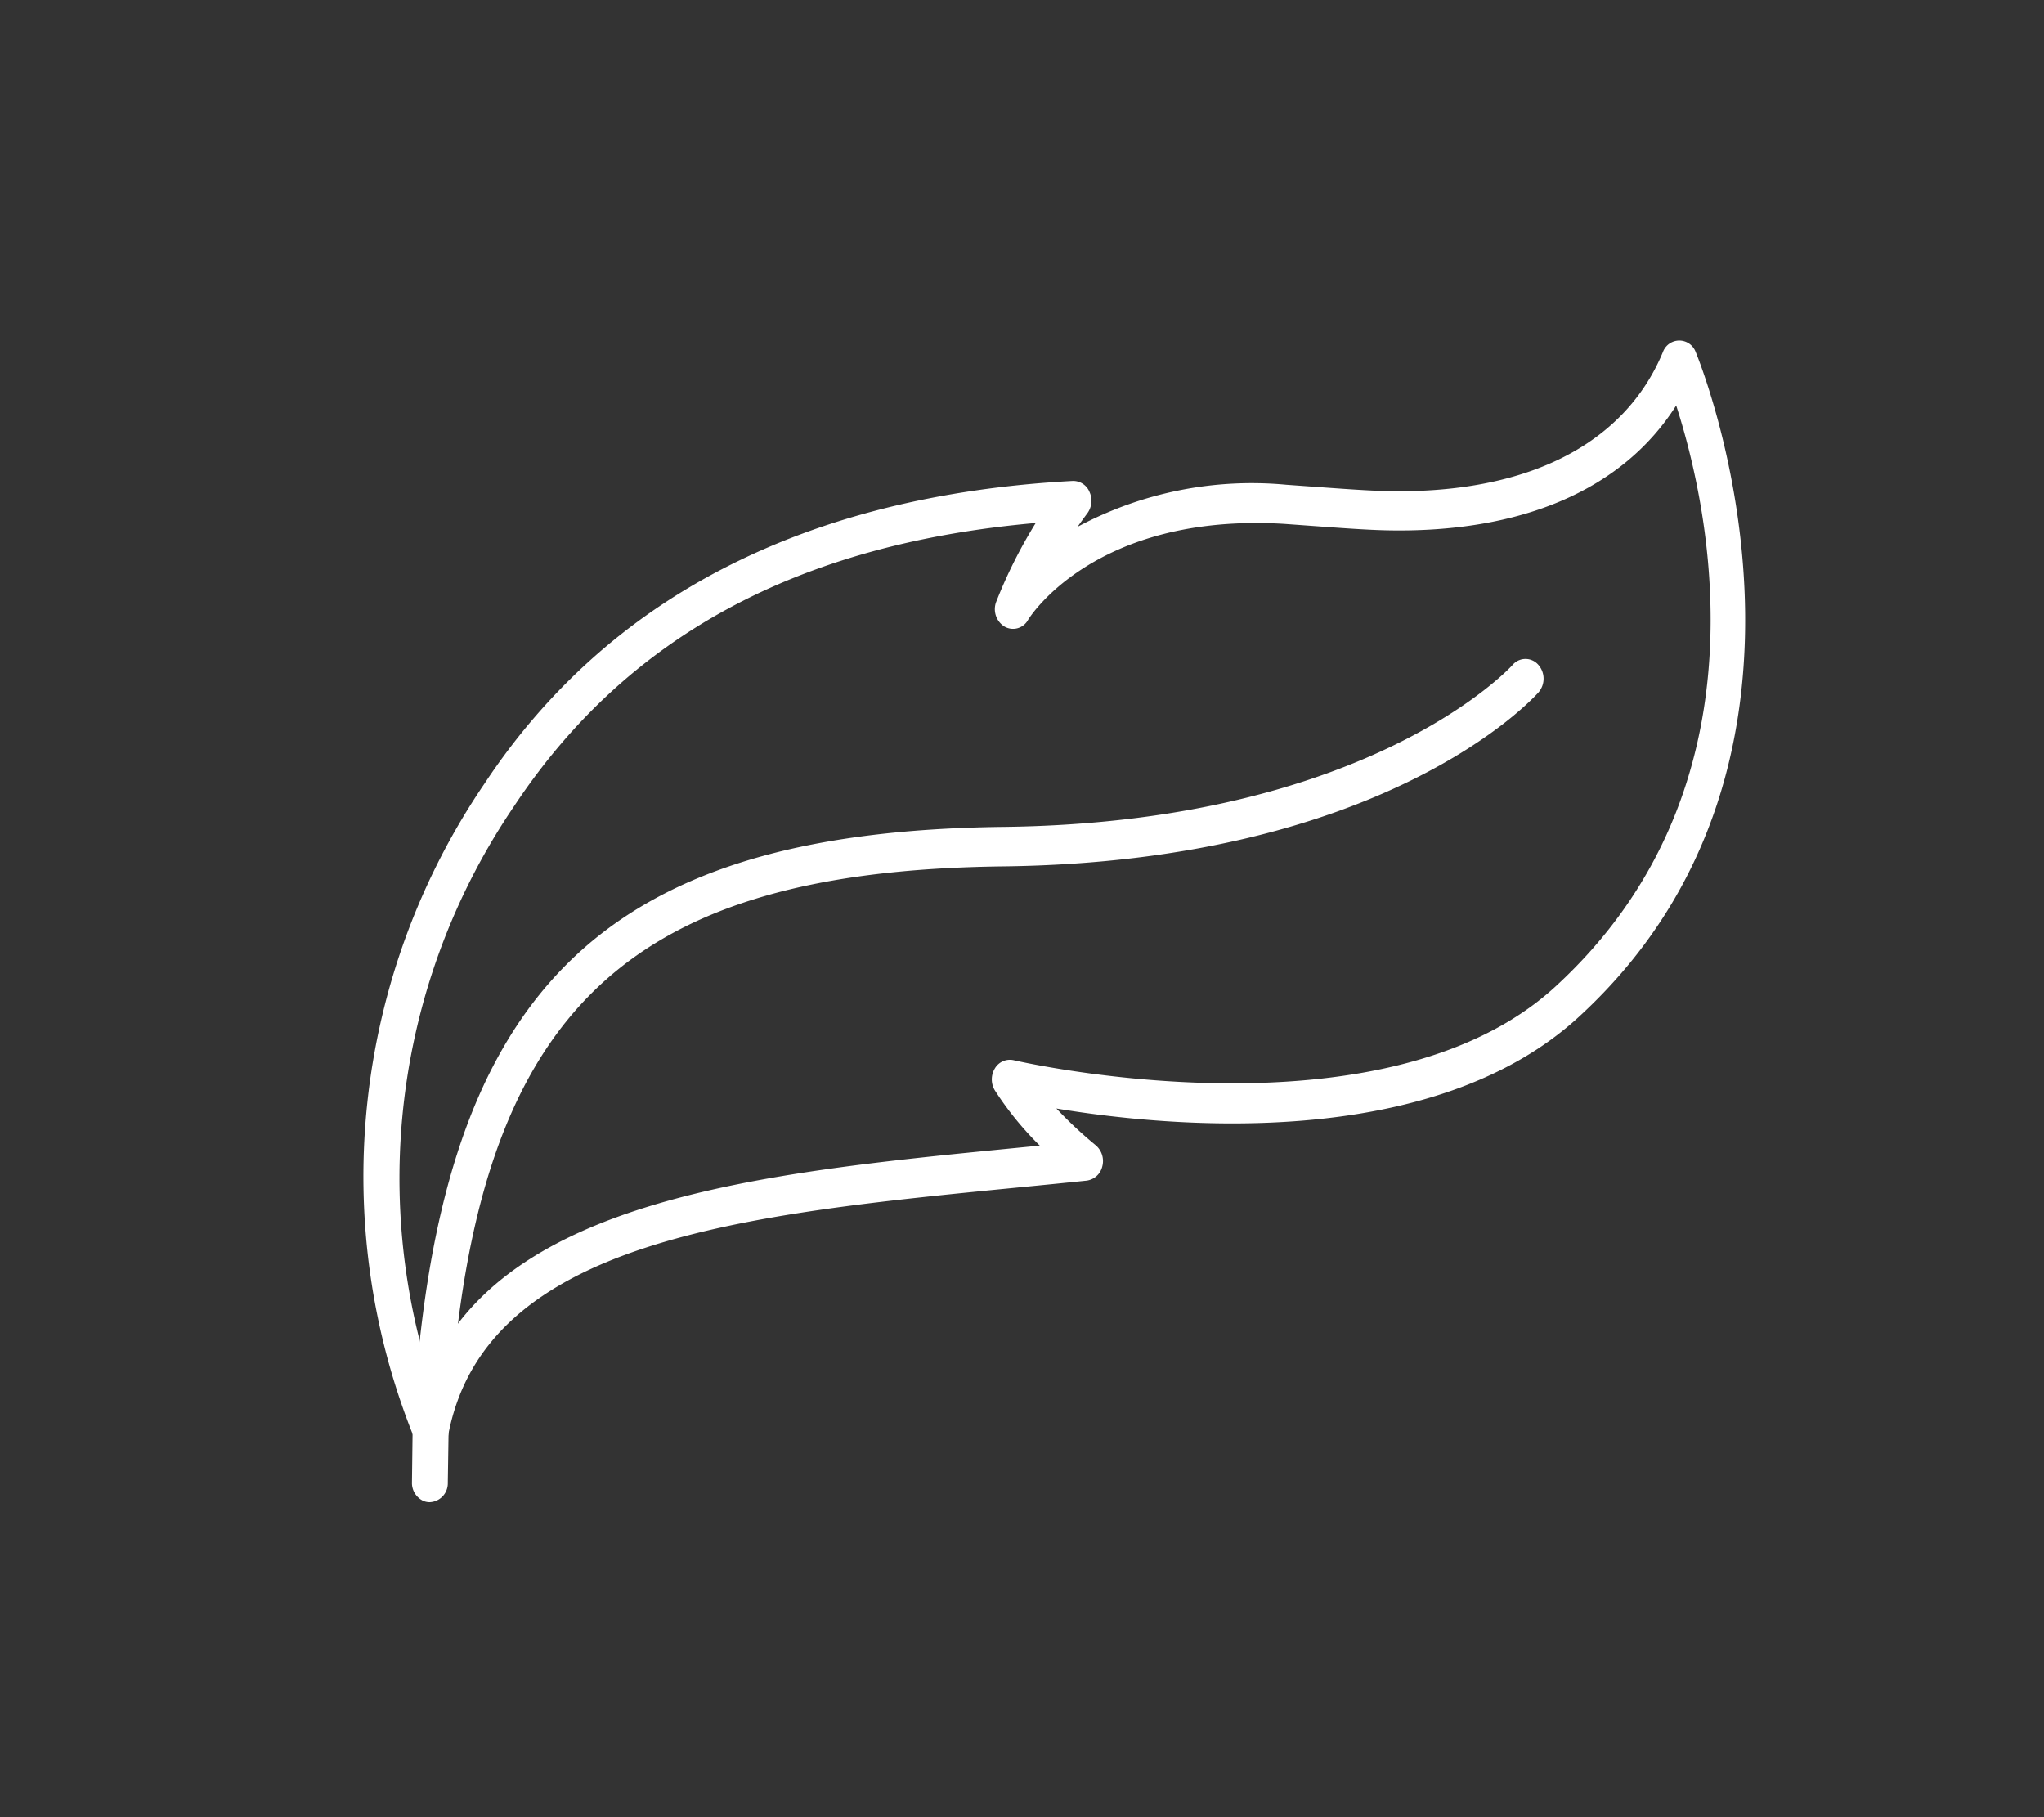
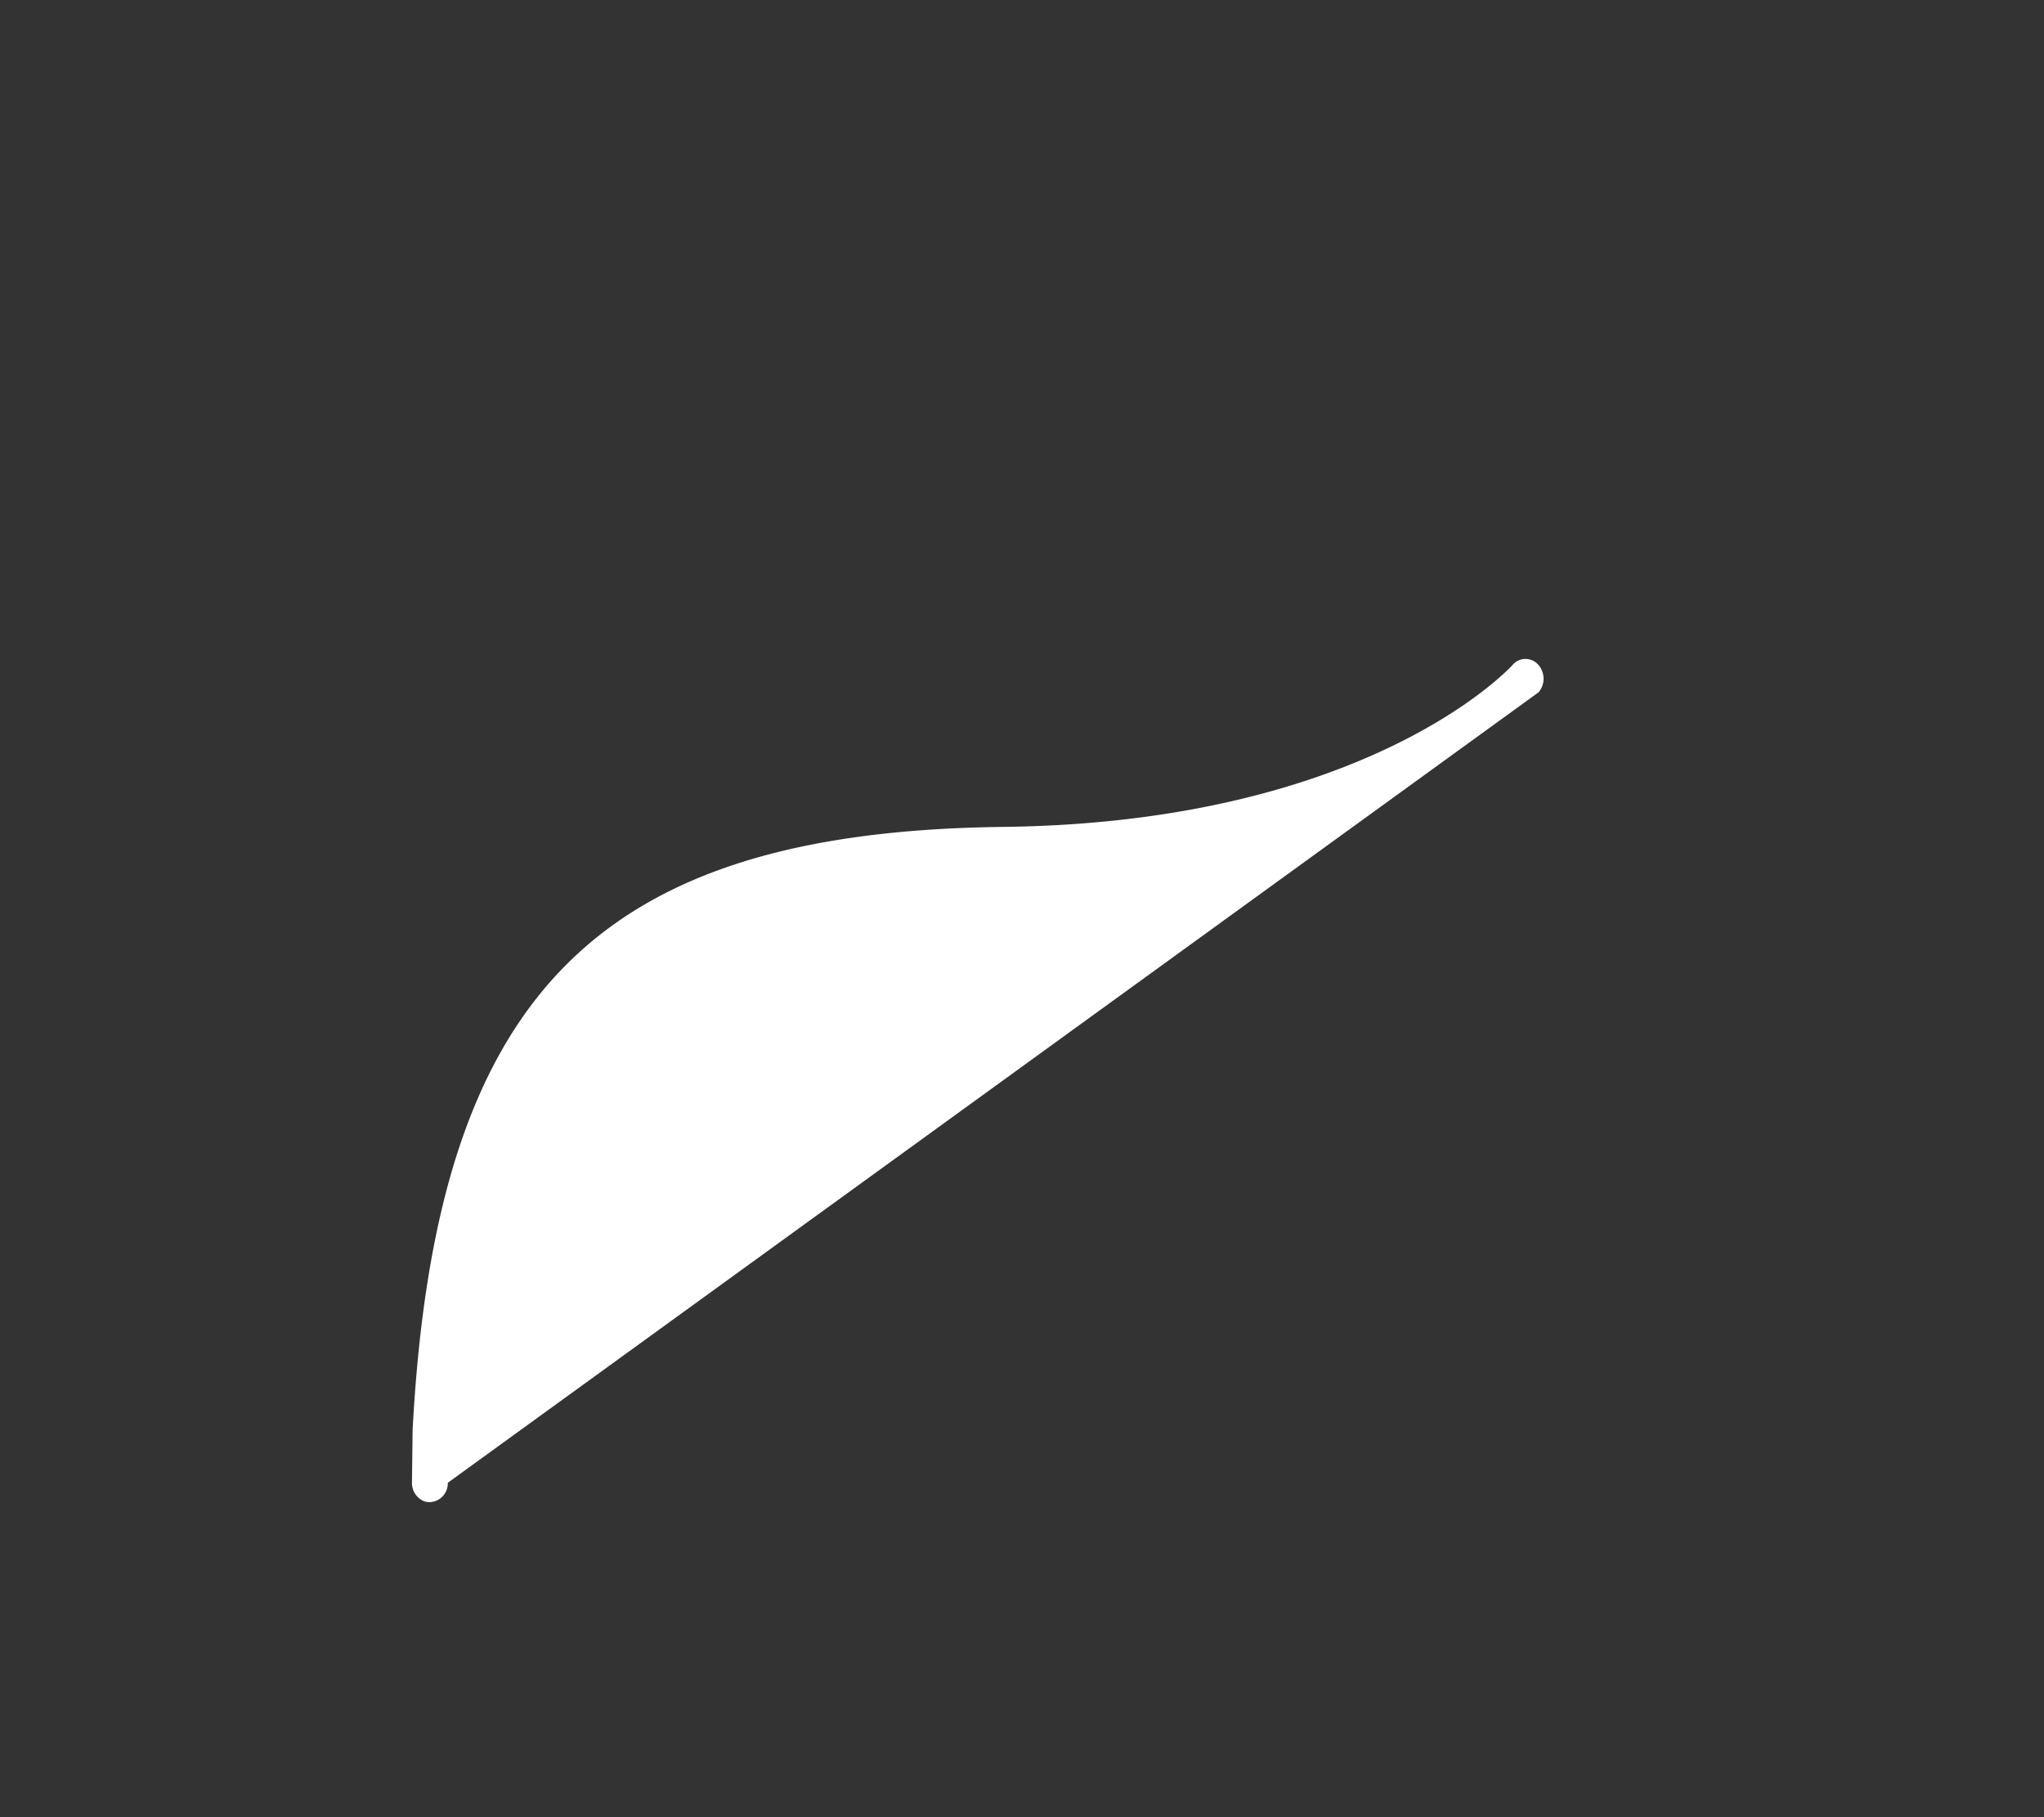
<svg xmlns="http://www.w3.org/2000/svg" width="45" height="40" viewBox="0 0 45 40">
  <rect x="0" y="0" width="45" height="40" fill="#333333" stroke="none" />
  <g id="delikatny" transform="translate(692 1697)">
    <g id="Group_2228" data-name="Group 2228" transform="translate(-675.909 -1697.834) rotate(20)">
      <g id="Group_7" data-name="Group 7" transform="translate(0 0)">
-         <path id="Path_35" data-name="Path 35" d="M4.851,33.053a.409.409,0,0,1-.271-.118A15.365,15.365,0,0,1,1.088,18.845c1.148-4.783,4.474-8.378,9.887-10.686a.389.389,0,0,1,.433.1.466.466,0,0,1,.116.457q-.053.177-.1.353a8.133,8.133,0,0,1,4-2.44l.678-.193c.576-.164,1.072-.305,1.458-.436,2.9-.985,4.558-2.743,4.657-4.951a.384.384,0,0,1,.676-.251c.066.071,6.513,7.112,2.584,14.646-2.043,3.917-7.693,5.367-10.112,5.818a9.347,9.347,0,0,0,1.093.465.456.456,0,0,1,.292.387.409.409,0,0,1-.217.412q-.675.328-1.357.653c-5.465,2.619-10.626,5.092-9.937,9.4a.413.413,0,0,1-.2.433A.36.36,0,0,1,4.851,33.053ZM10.529,9.306c-4.78,2.231-7.618,5.442-8.663,9.8A14.558,14.558,0,0,0,4.378,31.467c.234-4.19,5.411-6.672,10.432-9.078l.49-.235a7.067,7.067,0,0,1-1.34-.8.466.466,0,0,1-.17-.457.383.383,0,0,1,.327-.313c.082-.009,8.262-1.015,10.648-5.591,3-5.754-.44-11.1-1.871-12.94-.466,2.134-2.229,3.806-5.058,4.765-.395.134-.9.278-1.493.446l-.672.191c-4.022,1.2-4.566,3.886-4.571,3.912a.376.376,0,0,1-.438.317.452.452,0,0,1-.357-.459A10.73,10.73,0,0,1,10.529,9.306Z" fill="#fff" />
-       </g>
+         </g>
      <g id="Group_8" data-name="Group 8" transform="translate(2.792 7.851)">
-         <path id="Path_36" data-name="Path 36" d="M2.442,26.295a.434.434,0,0,1-.387-.3L1.672,24.9C-1.119,15.733.965,11.152,9.353,7.986,16.891,5.141,18.655.844,18.671.8a.373.373,0,0,1,.524-.2.462.462,0,0,1,.219.572C19.339,1.359,17.5,5.836,9.657,8.8,1.673,11.811-.219,15.962,2.428,24.662L2.8,25.735a.415.415,0,0,1-.232.539A.371.371,0,0,1,2.442,26.295Z" fill="#fff" />
+         <path id="Path_36" data-name="Path 36" d="M2.442,26.295a.434.434,0,0,1-.387-.3L1.672,24.9C-1.119,15.733.965,11.152,9.353,7.986,16.891,5.141,18.655.844,18.671.8a.373.373,0,0,1,.524-.2.462.462,0,0,1,.219.572L2.8,25.735a.415.415,0,0,1-.232.539A.371.371,0,0,1,2.442,26.295Z" fill="#fff" />
      </g>
    </g>
-     <rect id="Rectangle_8500" data-name="Rectangle 8500" width="45" height="40" transform="translate(-692 -1697)" fill="none" />
  </g>
</svg>